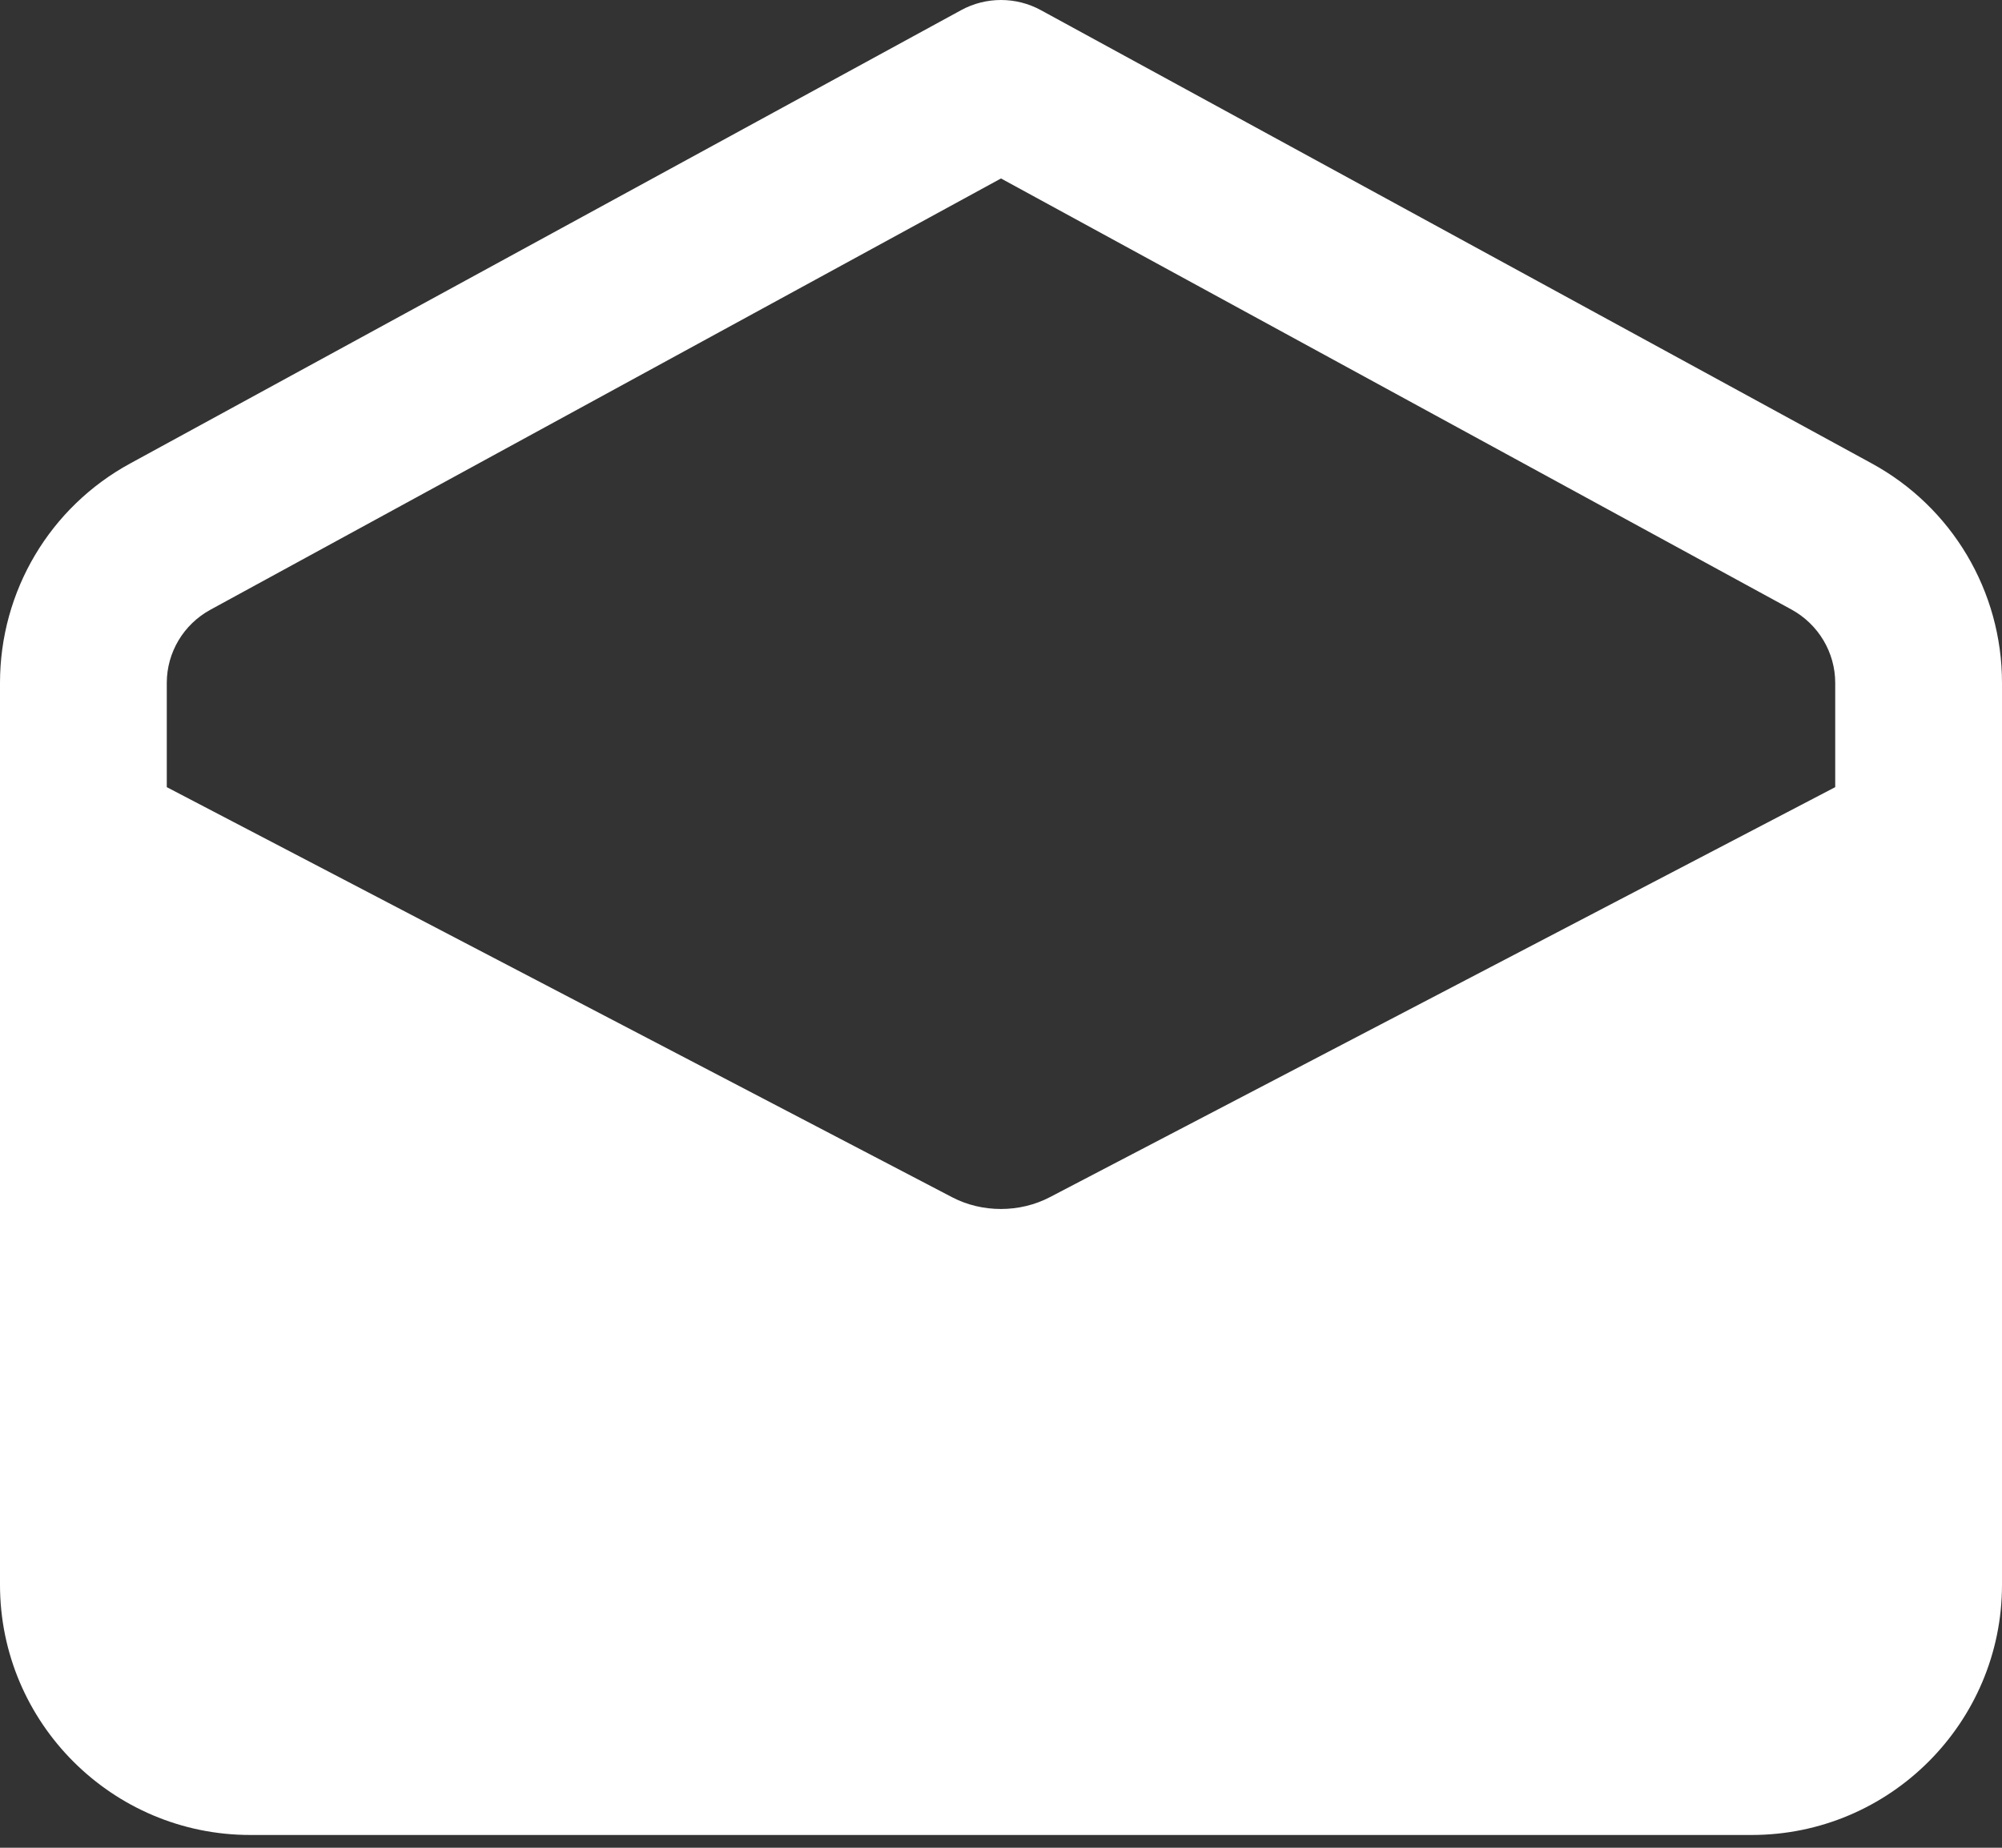
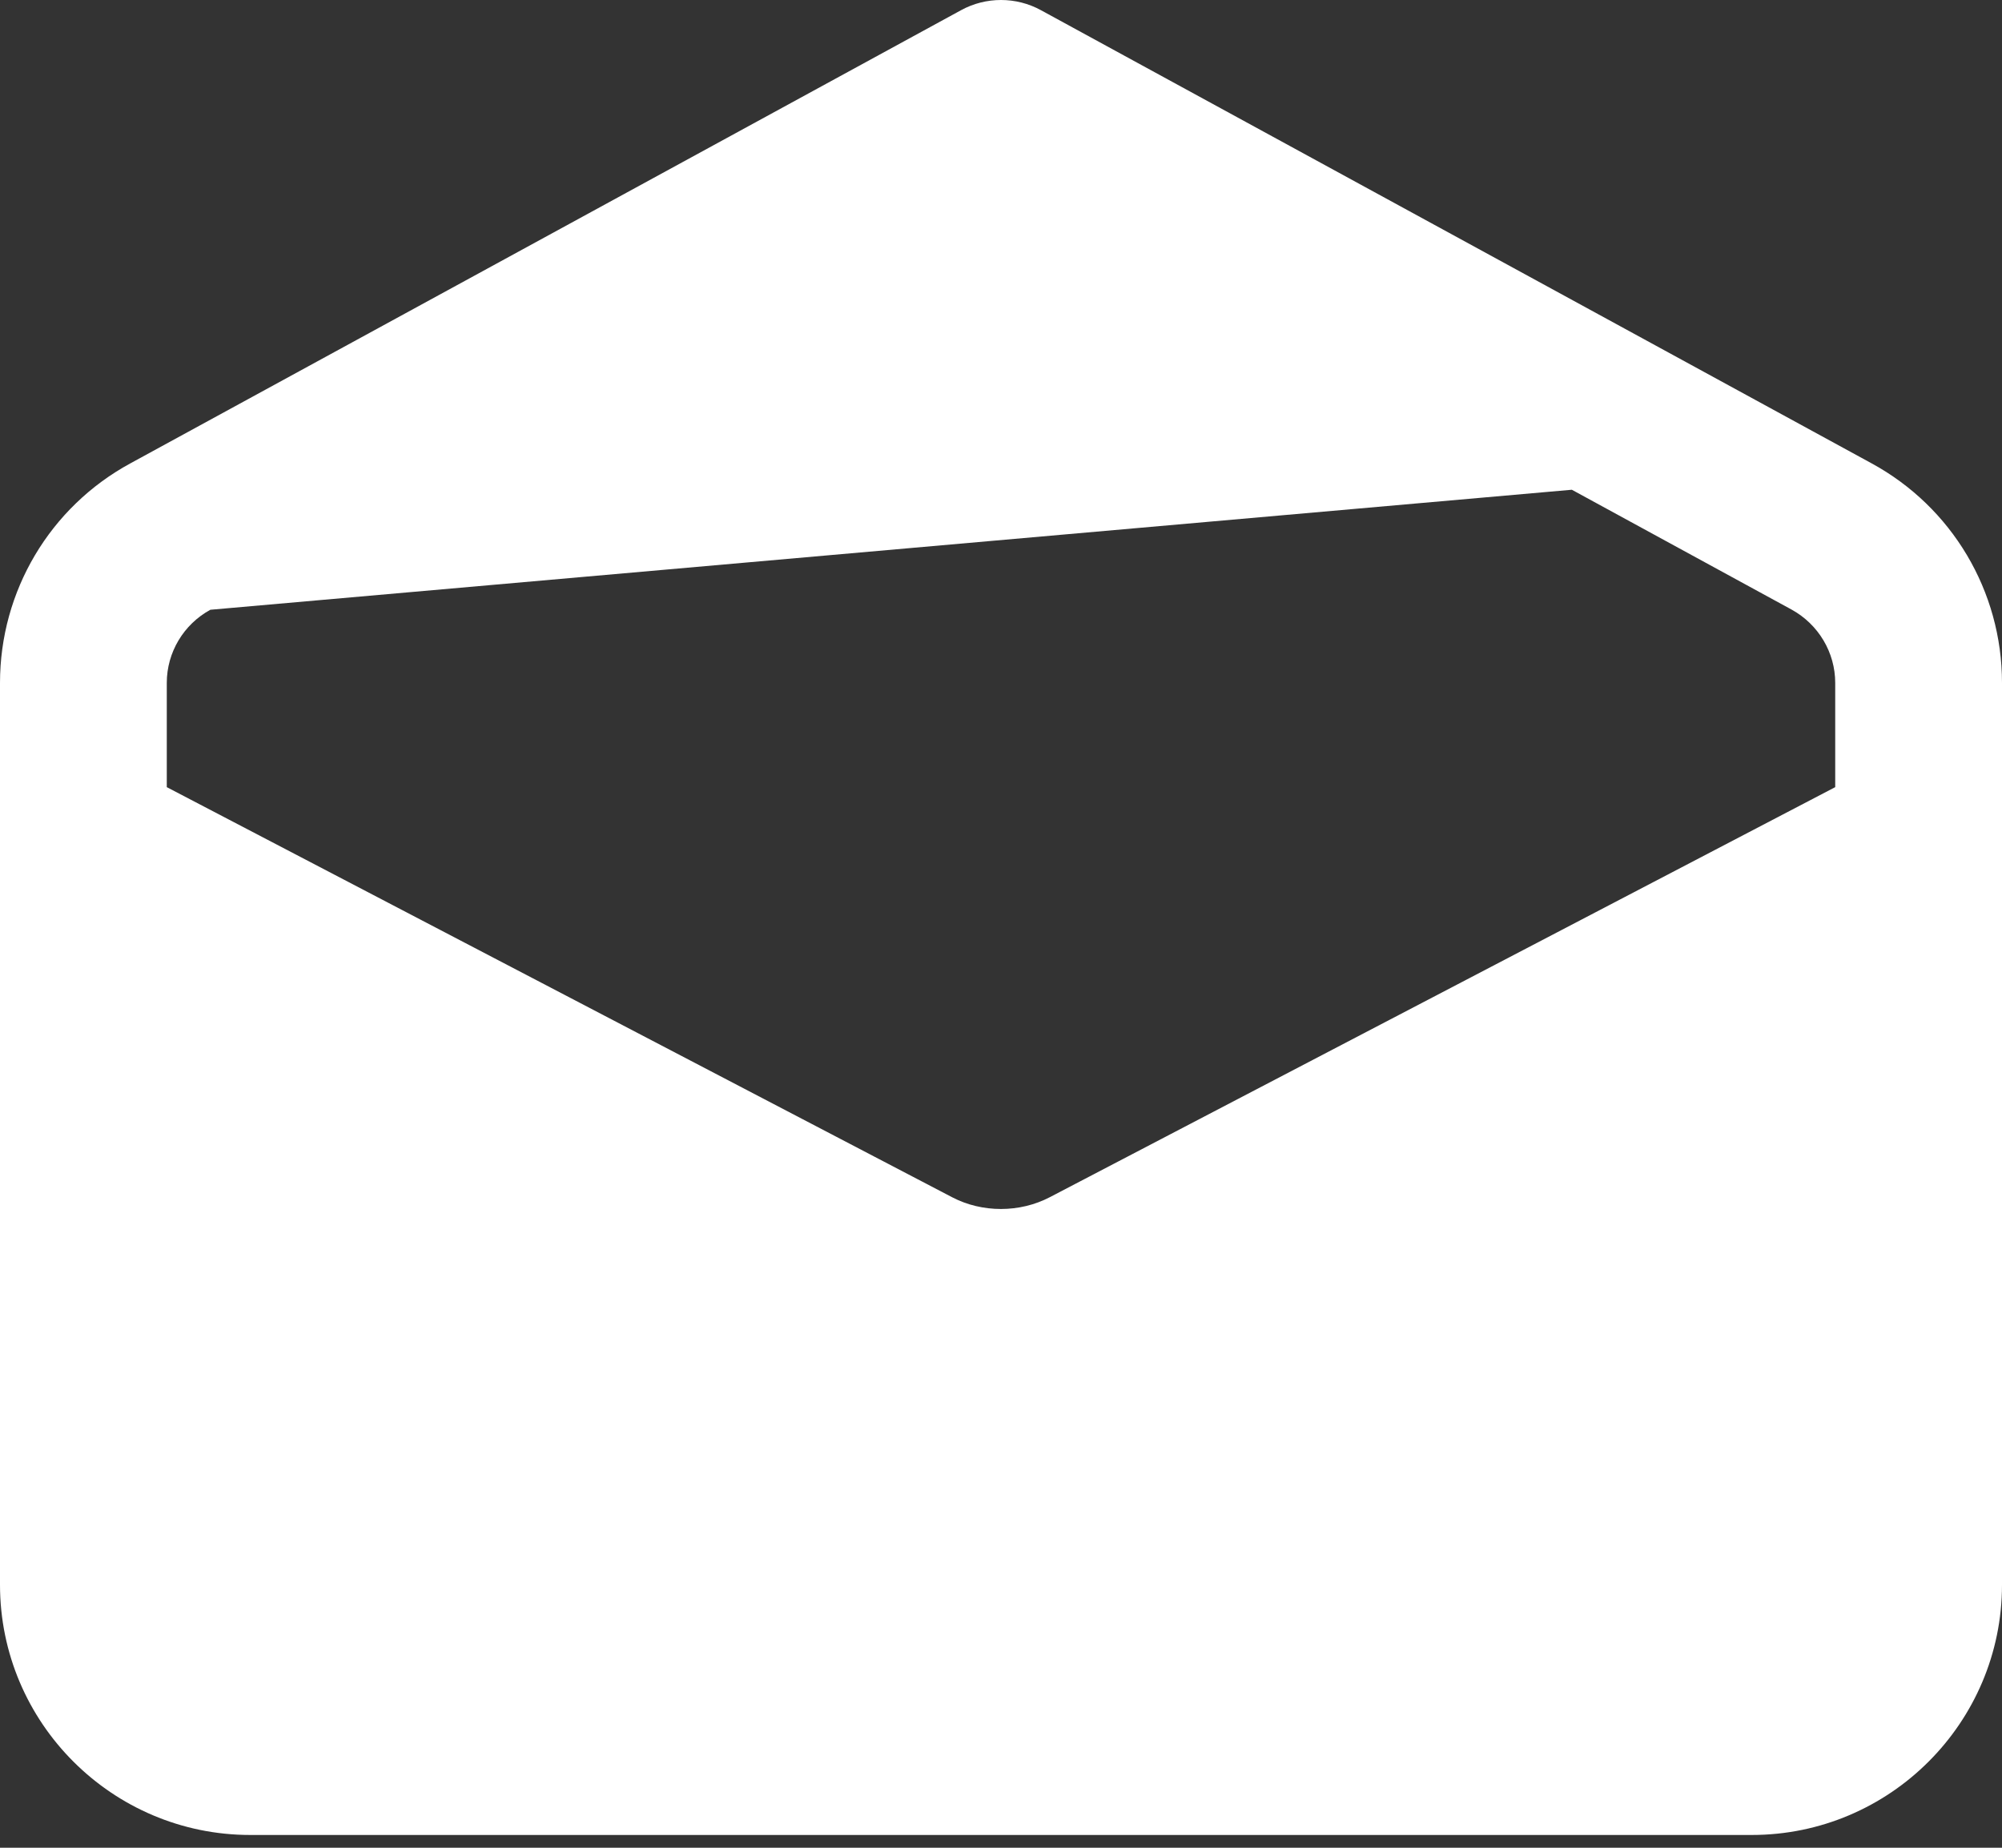
<svg xmlns="http://www.w3.org/2000/svg" width="13" height="12" viewBox="0 0 13 12" fill="none">
  <rect x="0" y="0" width="13" height="12" fill="#333333" stroke="none" />
-   <path d="M12.153 3.009L6.759 0.066C6.598 -0.022 6.402 -0.022 6.241 0.066L0.847 3.009C0.324 3.293 0 3.839 0 4.435V10.292C0 11.188 0.729 11.917 1.625 11.917H11.375C12.271 11.917 13 11.188 13 10.292V4.435C13 3.839 12.675 3.293 12.153 3.009ZM1.366 3.96L6.5 1.159L11.634 3.959C11.808 4.055 11.917 4.237 11.917 4.435V5.112L6.817 7.775C6.622 7.877 6.378 7.877 6.184 7.776L1.083 5.112V4.435C1.083 4.237 1.192 4.055 1.366 3.96Z" fill="#ffffff" />
+   <path d="M12.153 3.009L6.759 0.066C6.598 -0.022 6.402 -0.022 6.241 0.066L0.847 3.009C0.324 3.293 0 3.839 0 4.435V10.292C0 11.188 0.729 11.917 1.625 11.917H11.375C12.271 11.917 13 11.188 13 10.292V4.435C13 3.839 12.675 3.293 12.153 3.009ZL6.5 1.159L11.634 3.959C11.808 4.055 11.917 4.237 11.917 4.435V5.112L6.817 7.775C6.622 7.877 6.378 7.877 6.184 7.776L1.083 5.112V4.435C1.083 4.237 1.192 4.055 1.366 3.96Z" fill="#ffffff" />
</svg>